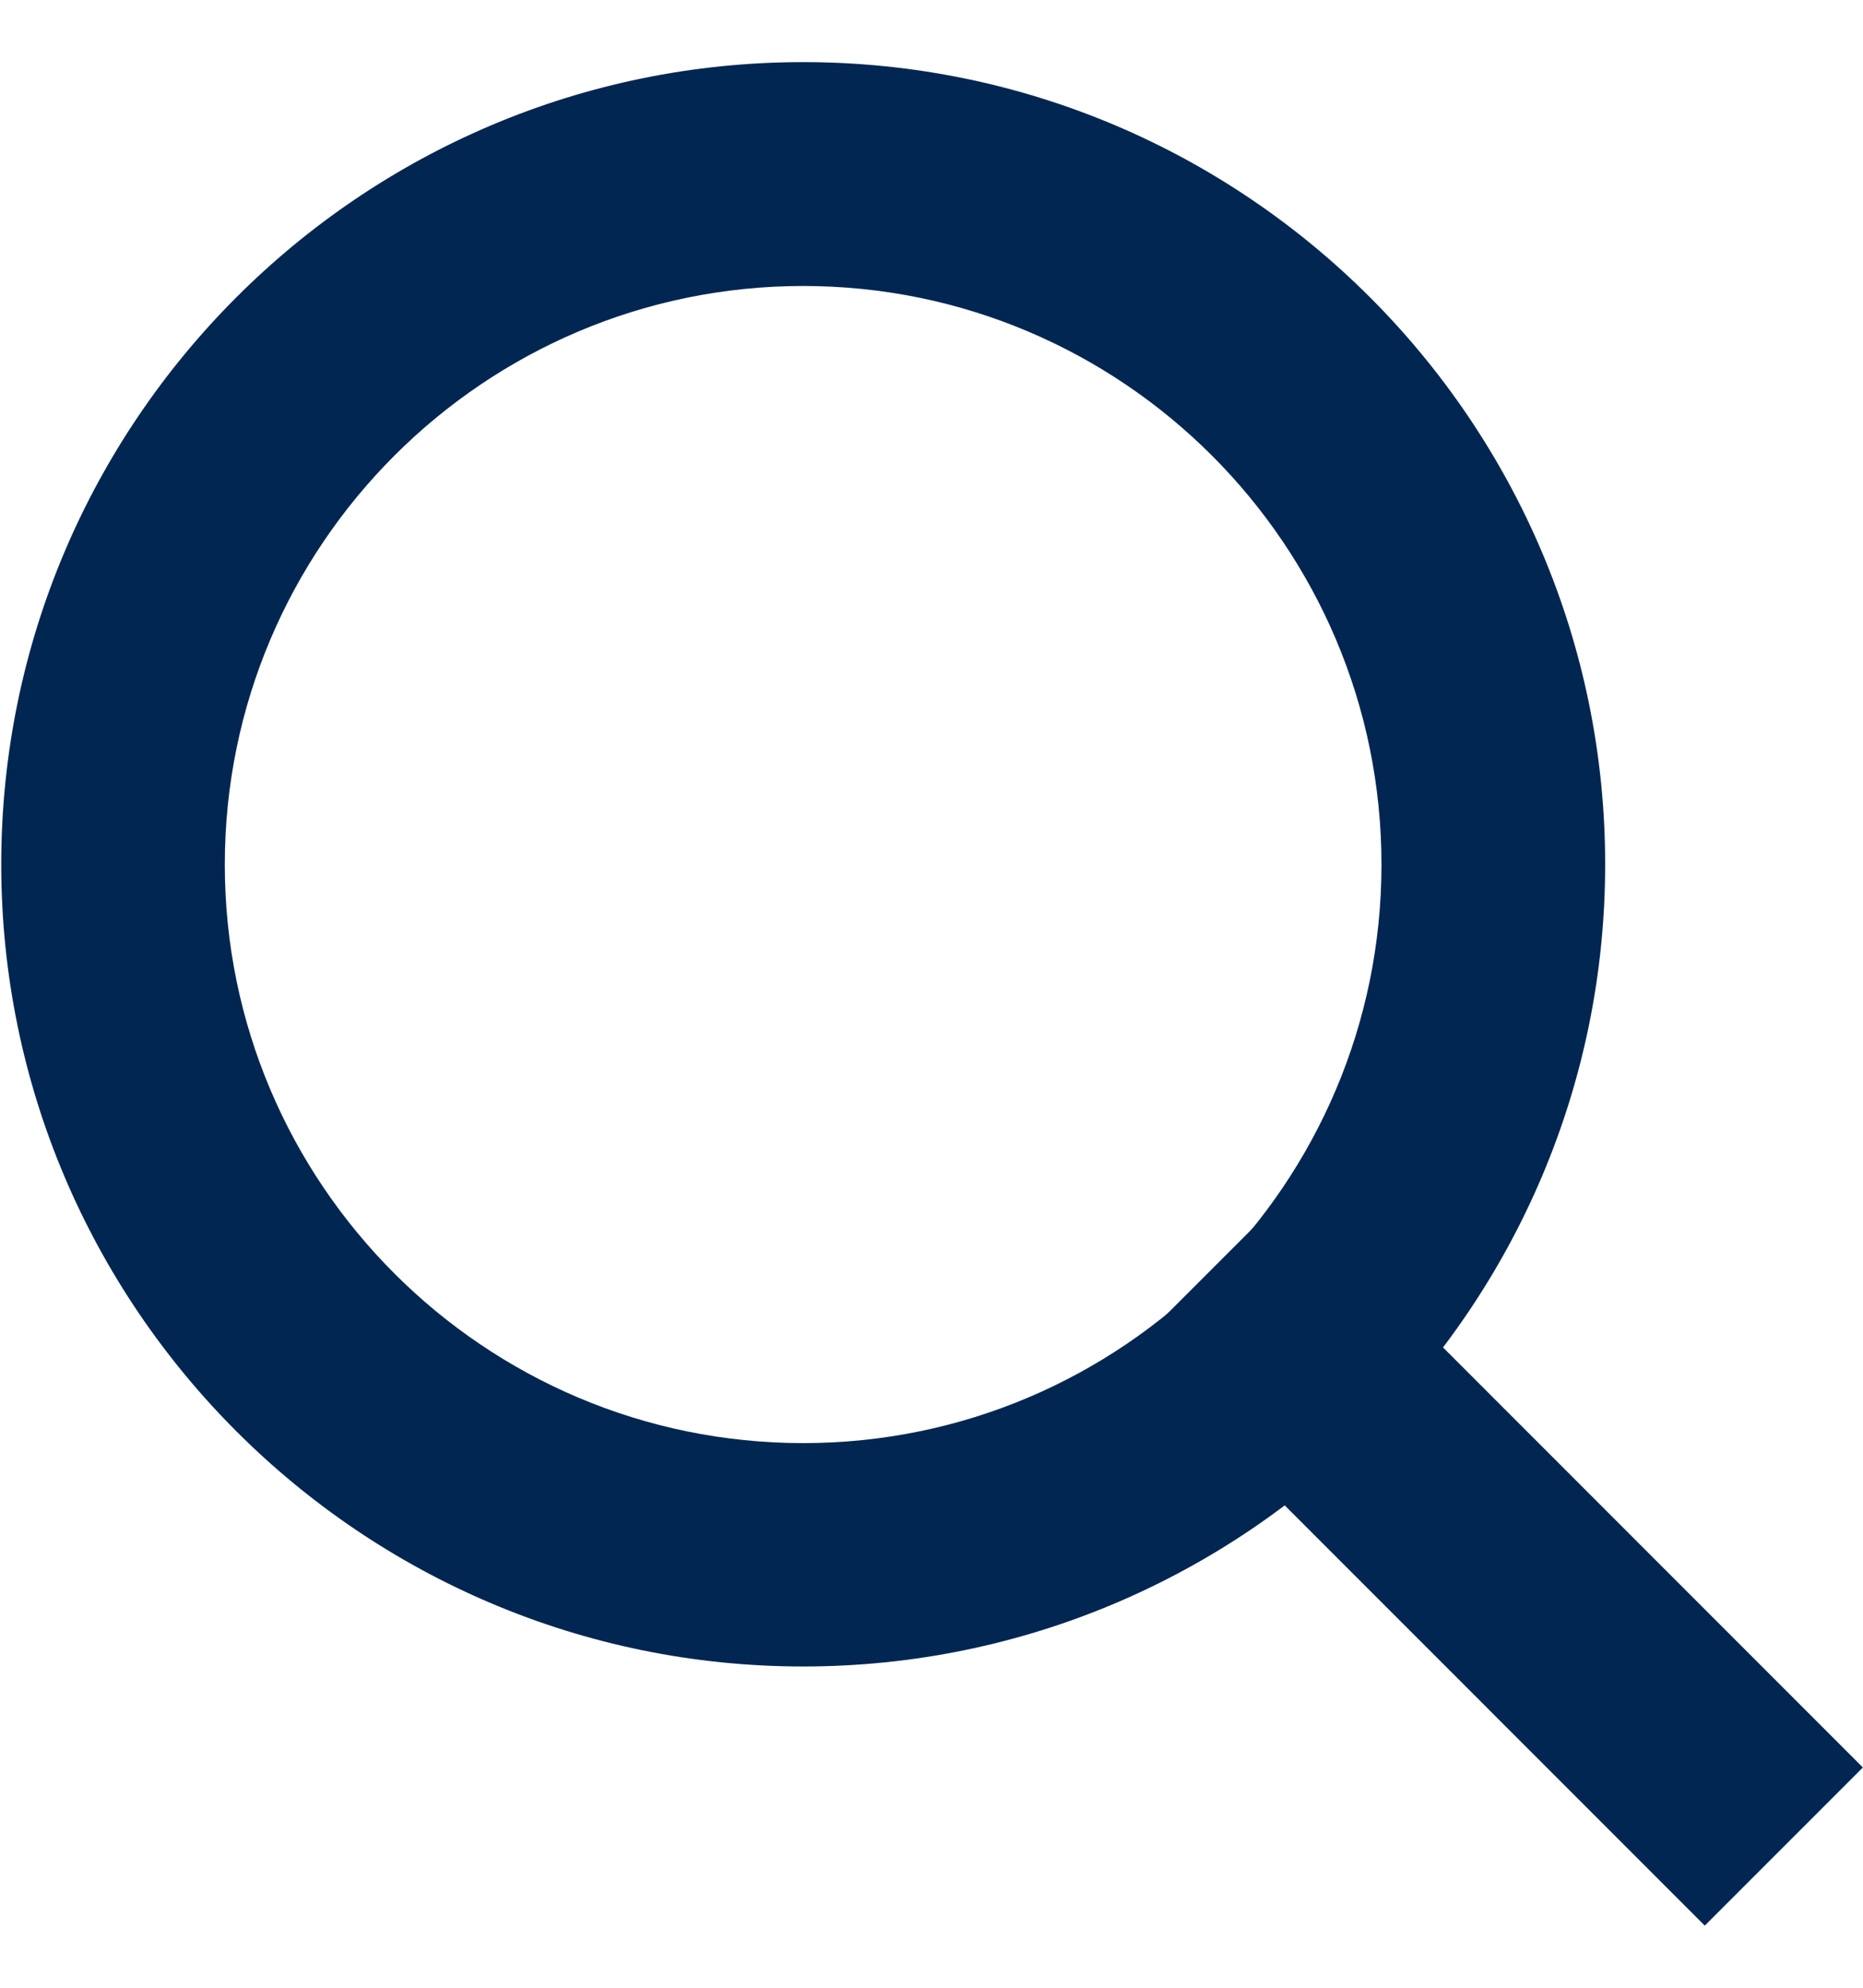
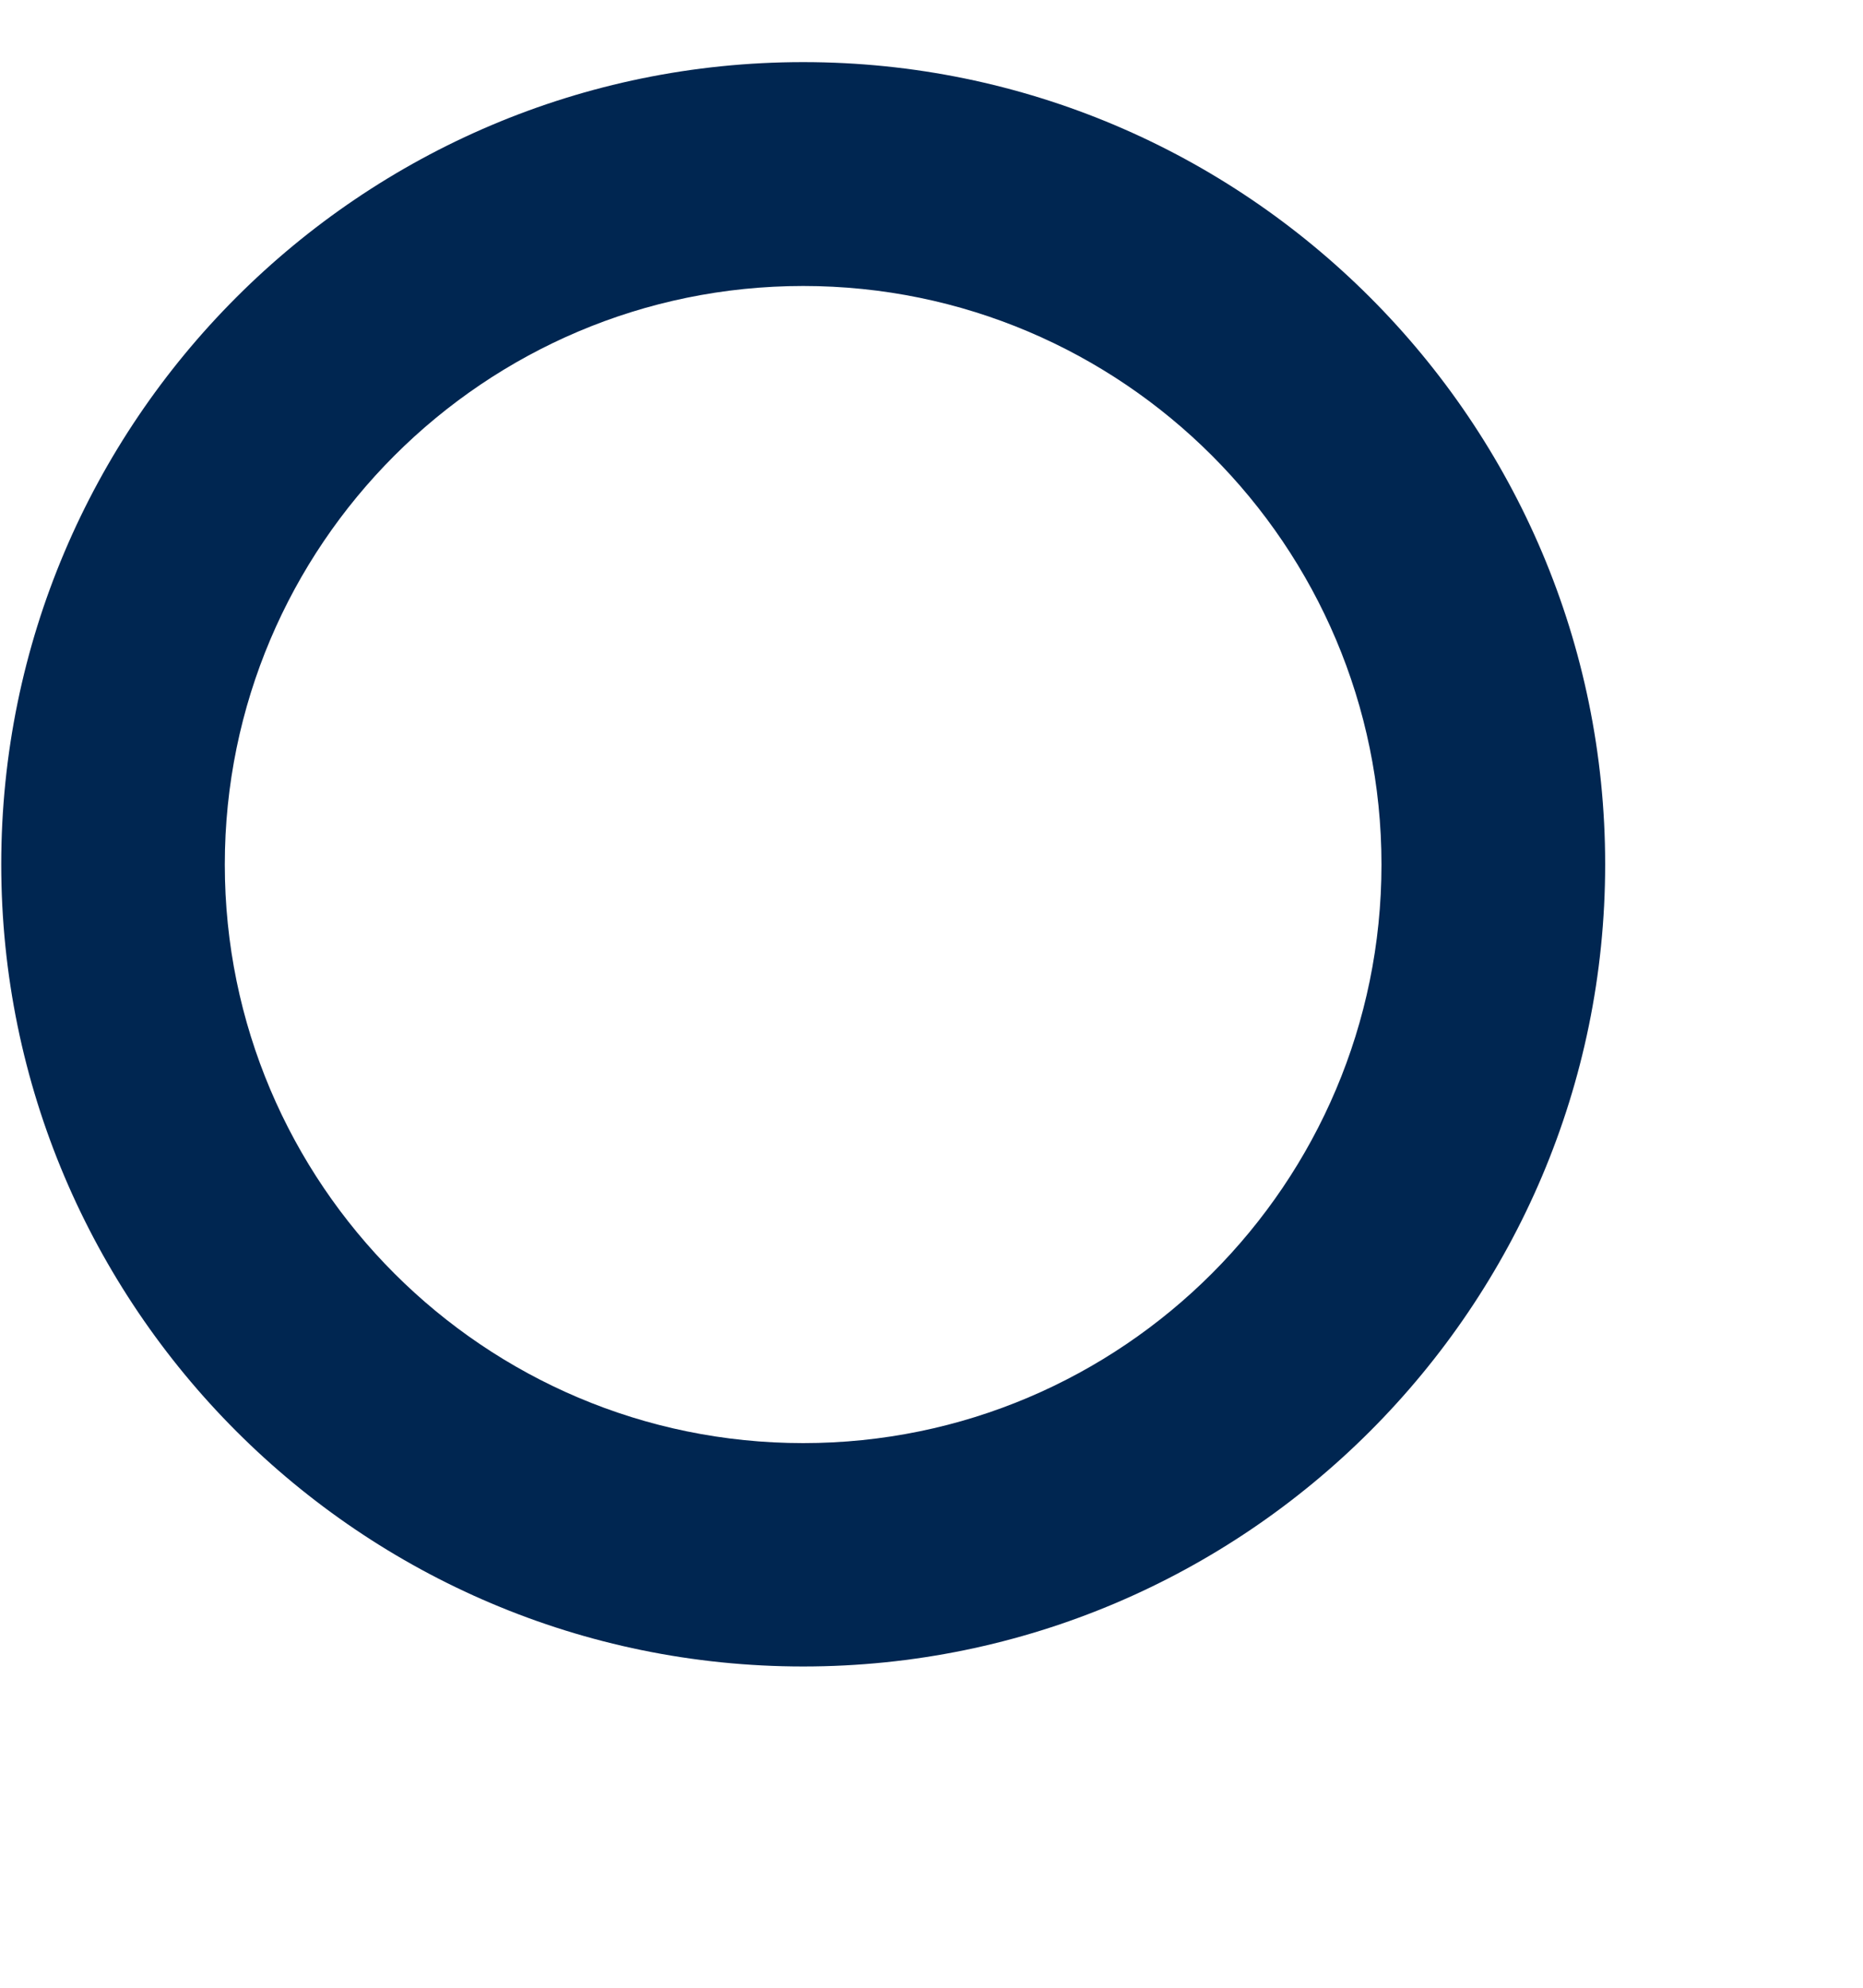
<svg xmlns="http://www.w3.org/2000/svg" width="15" height="16" viewBox="0 0 15 16" fill="none">
  <path d="M6.467 13.414C2.906 13.414 0.01 10.518 0.01 6.957C0.01 3.396 2.906 0.5 6.467 0.5C10.027 0.5 12.924 3.396 12.924 6.957C12.924 10.518 10.027 13.414 6.467 13.414ZM6.467 2.302C3.9 2.302 1.81 4.39 1.81 6.959C1.81 9.527 3.898 11.616 6.467 11.616C9.035 11.616 11.123 9.527 11.123 6.959C11.123 4.39 9.035 2.302 6.467 2.302Z" fill="#002651" />
-   <path d="M10.373 9.6L9.1 10.873L13.726 15.5L14.999 14.227L10.373 9.6Z" fill="#002651" />
</svg>